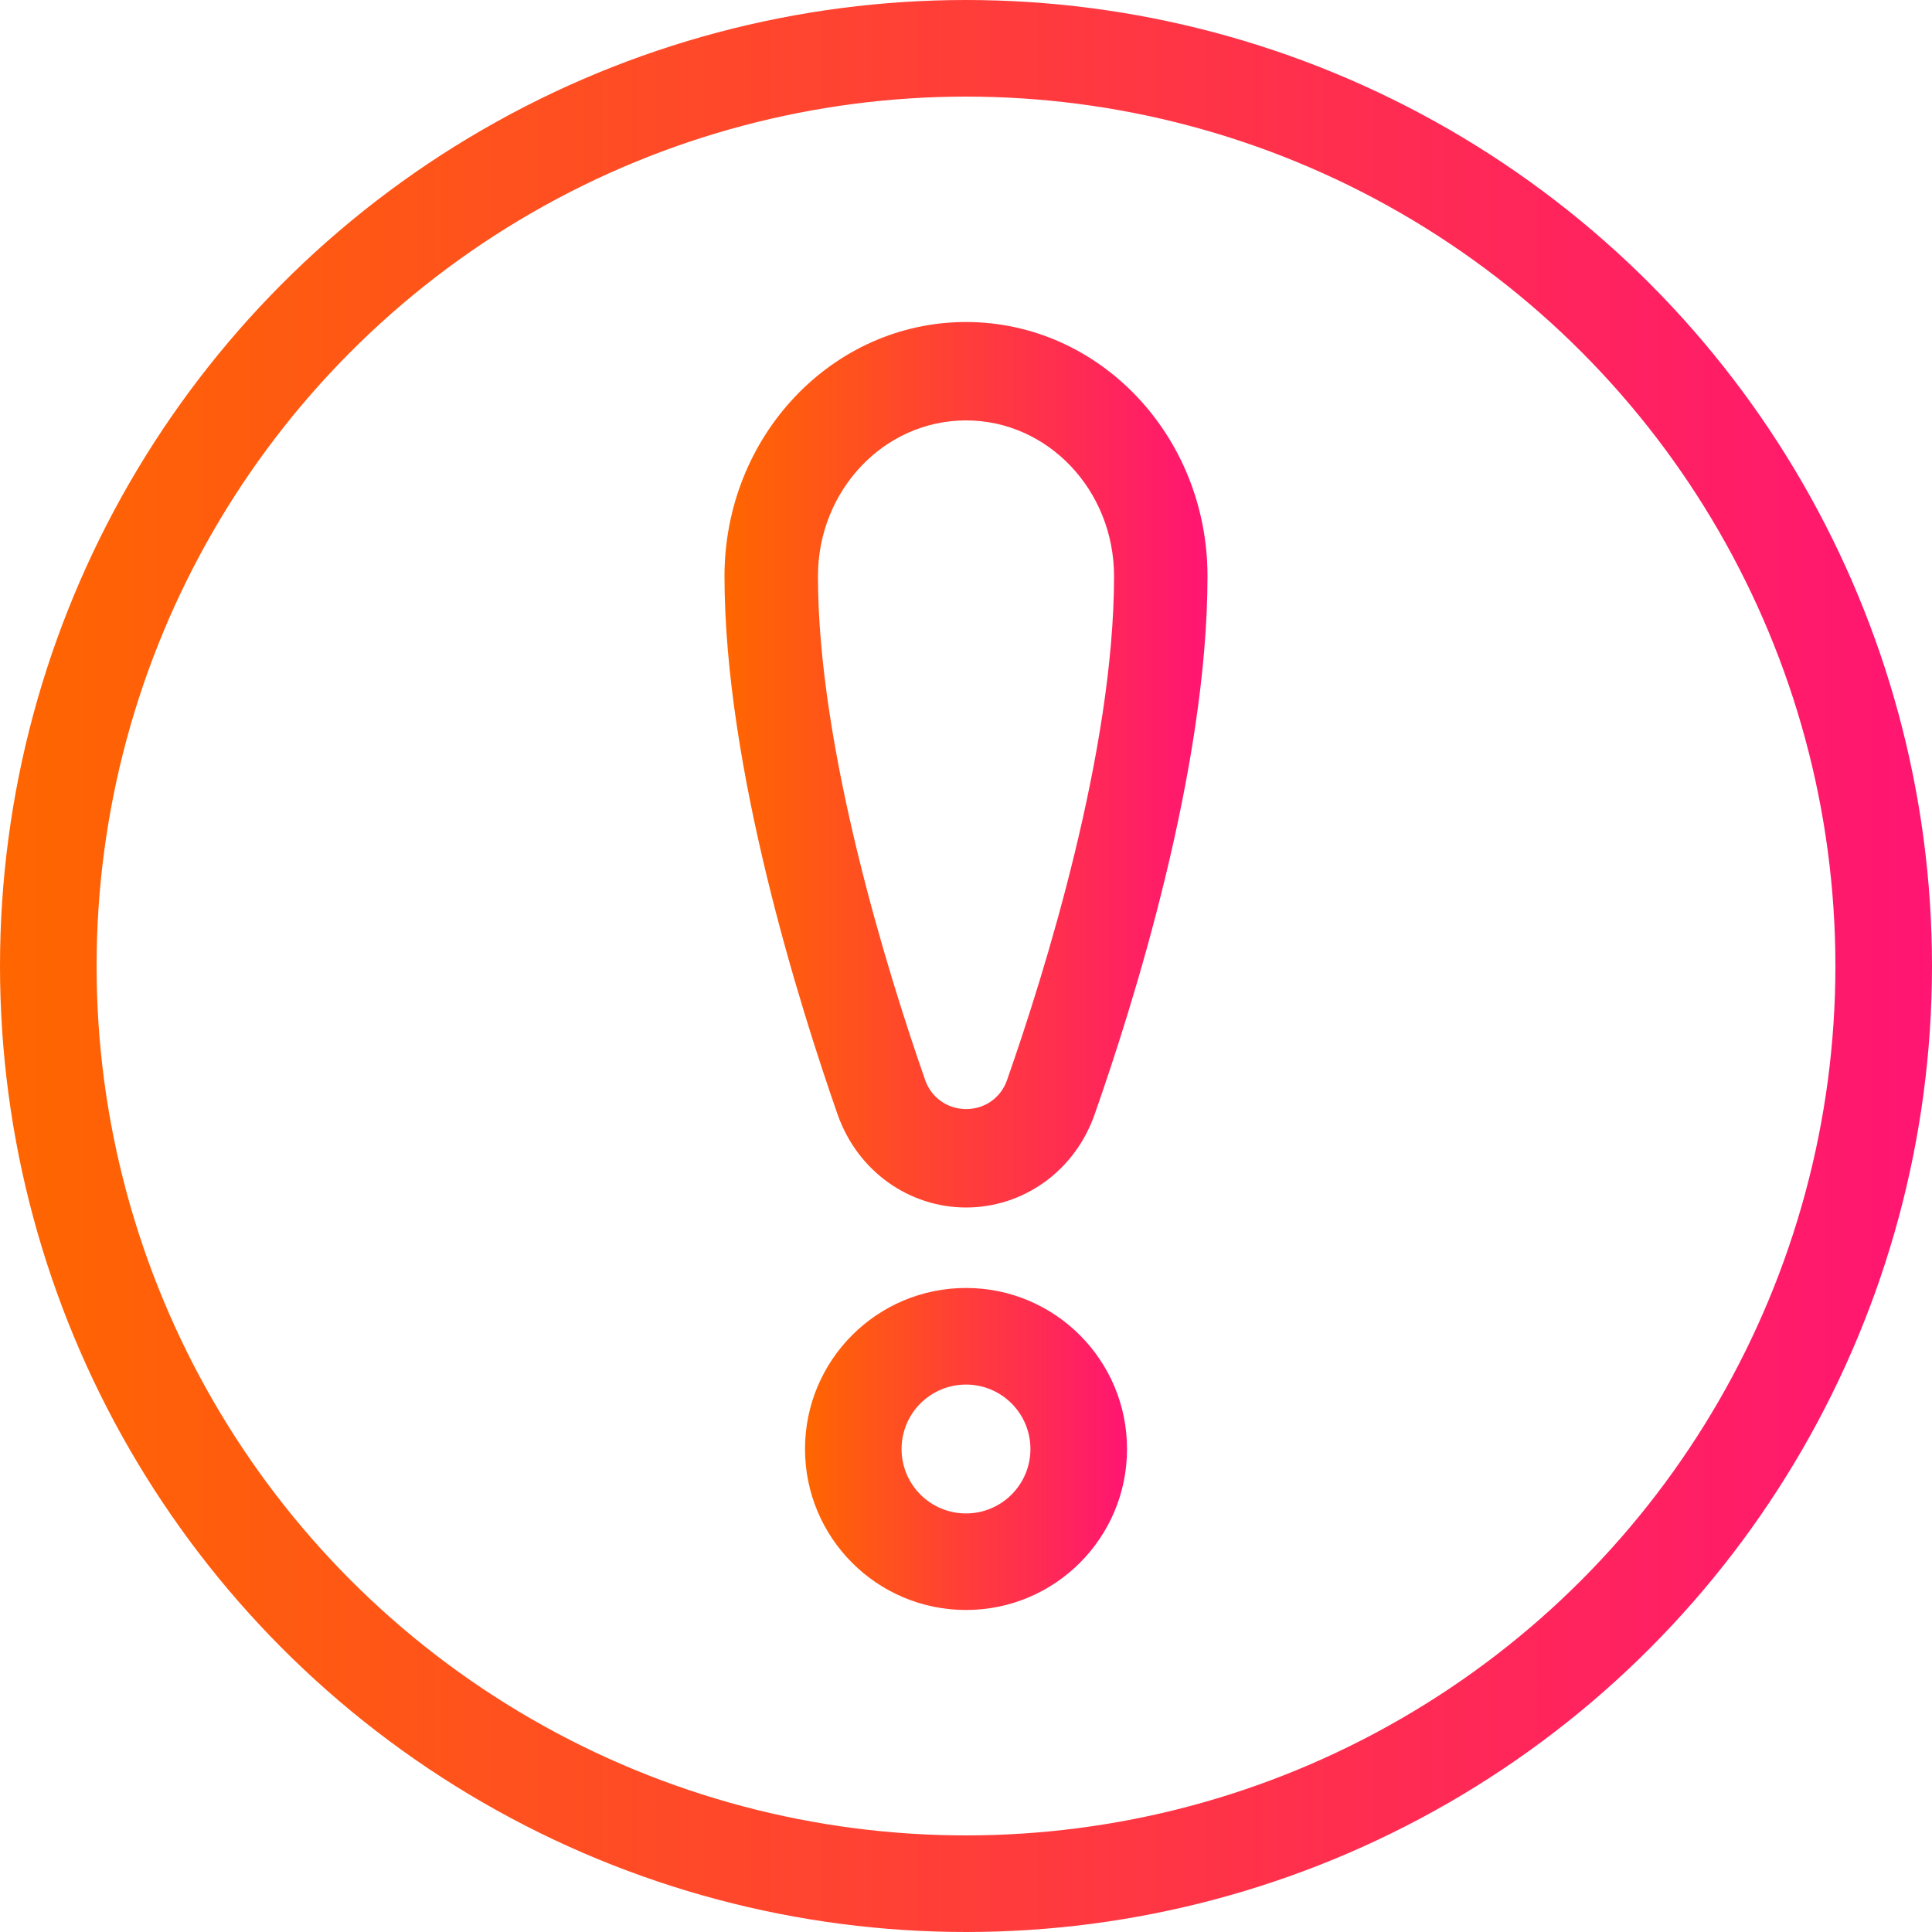
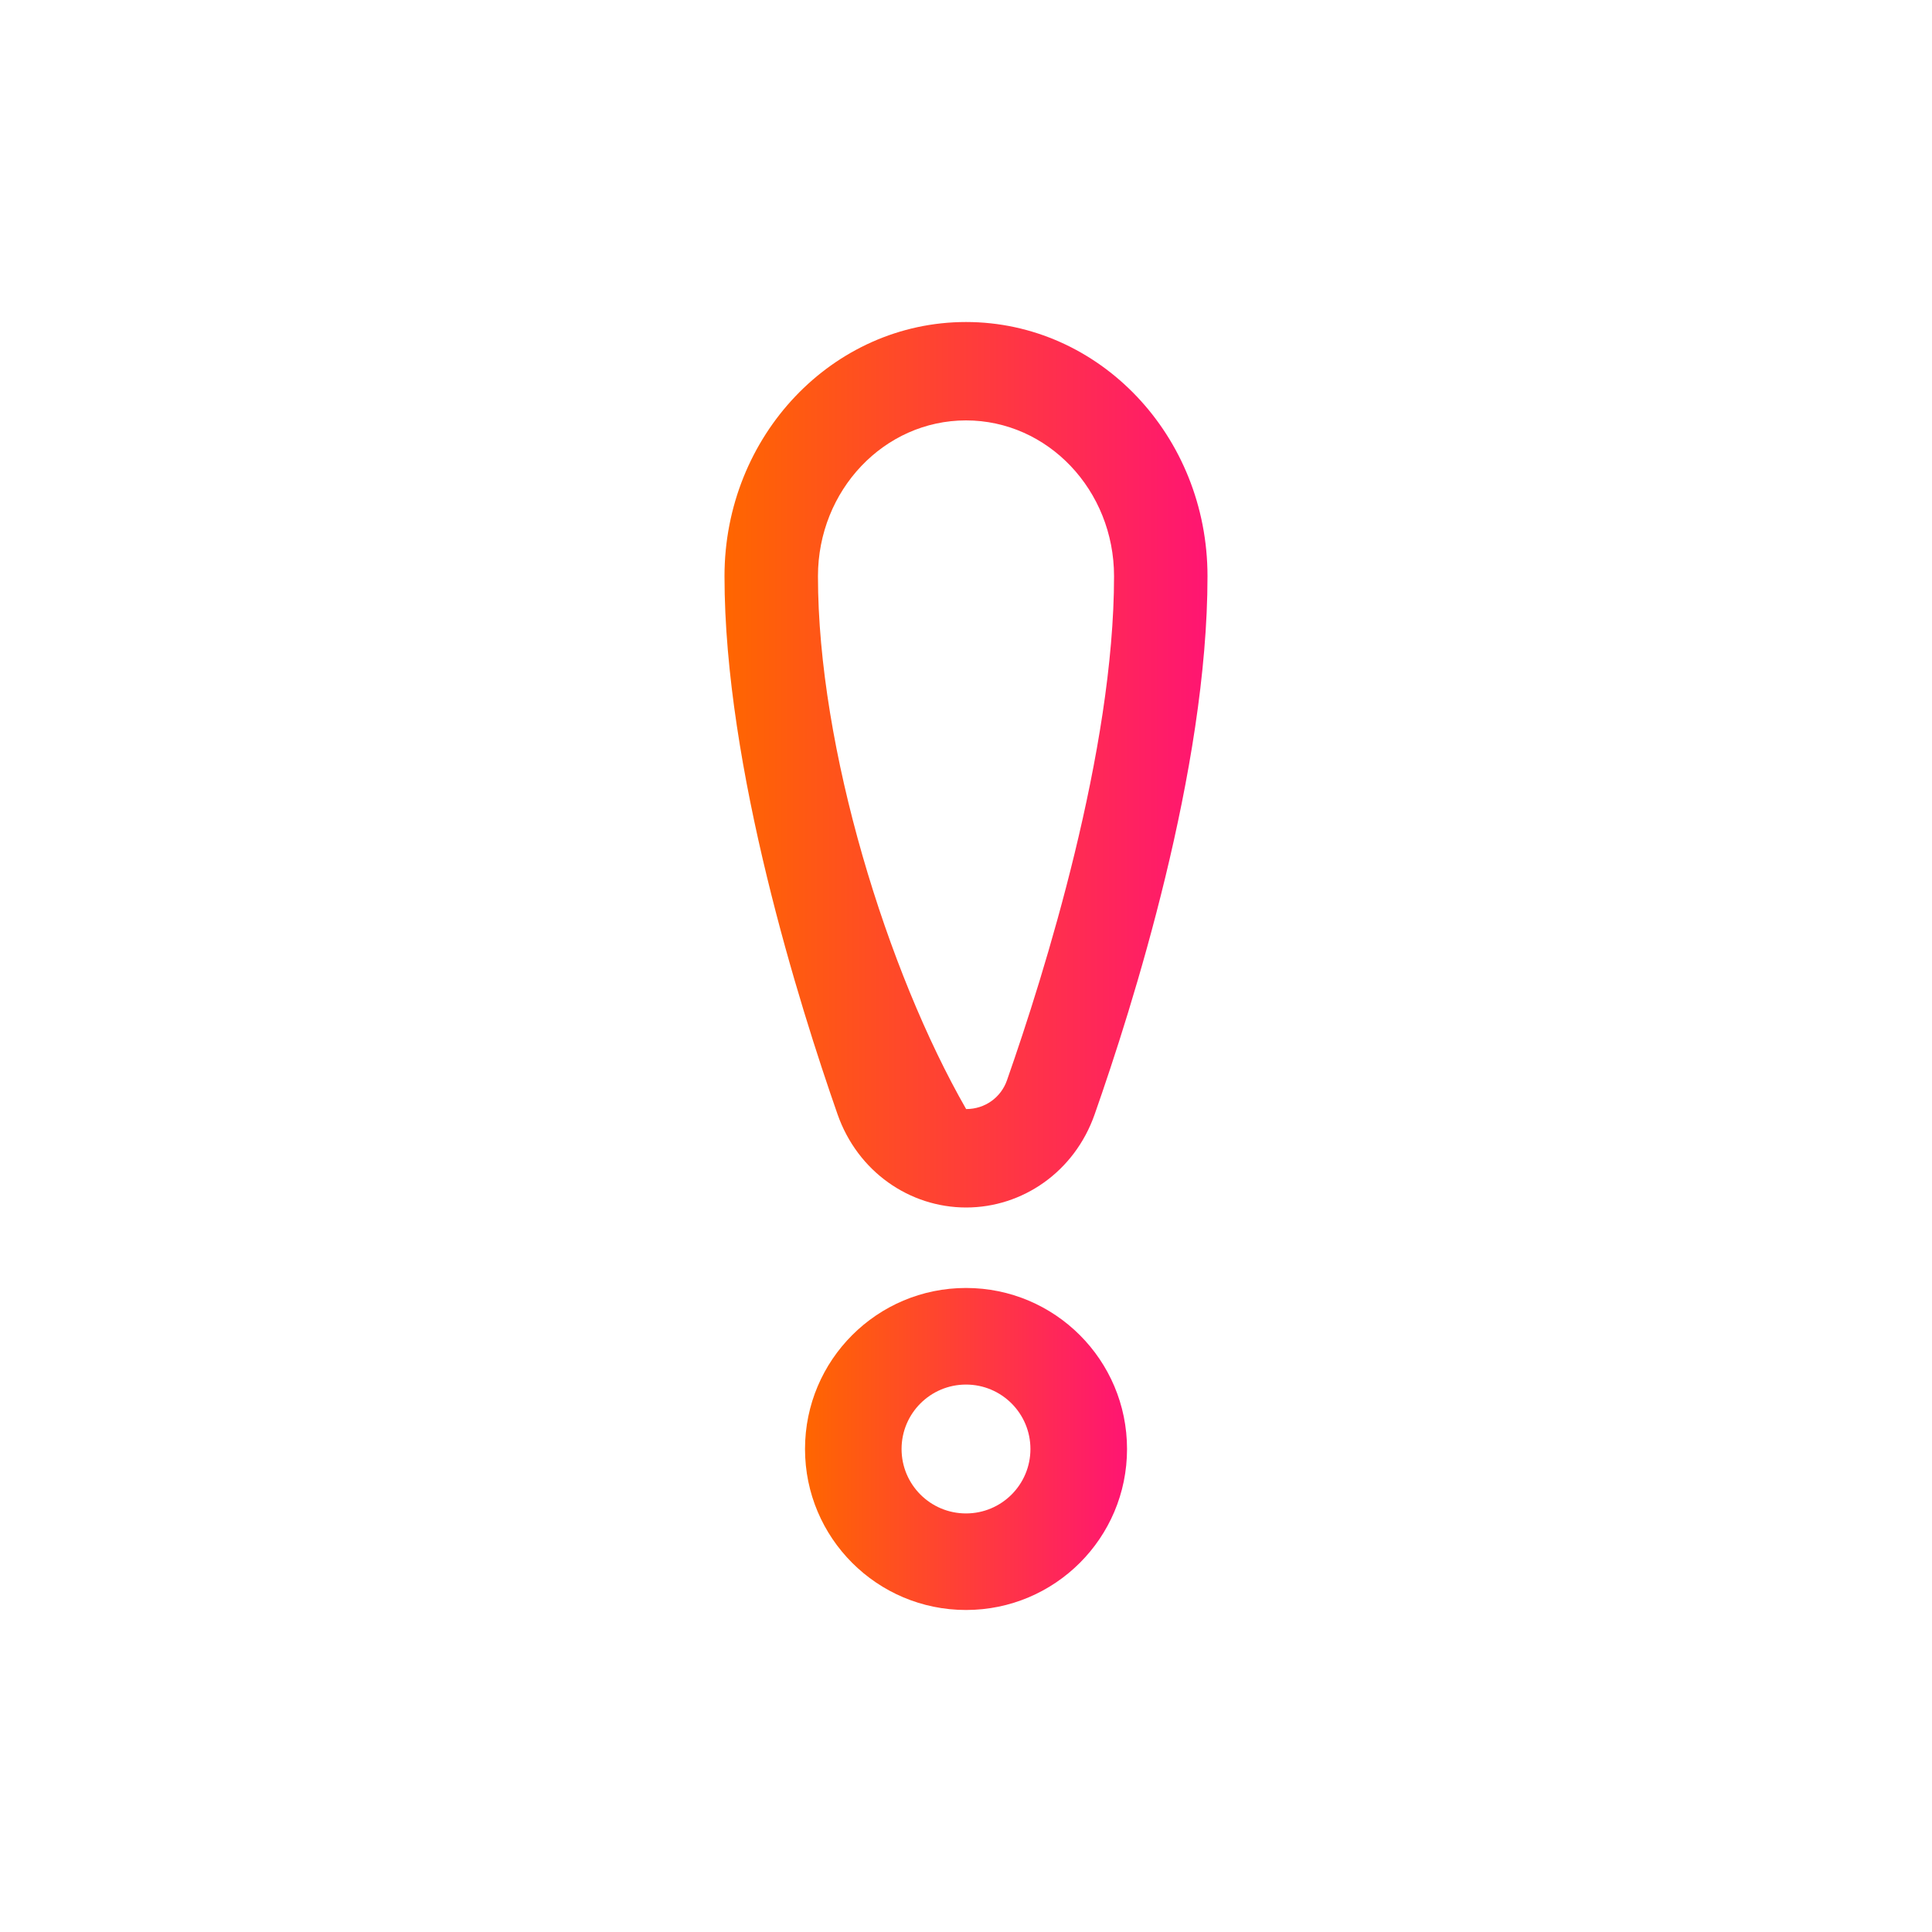
<svg xmlns="http://www.w3.org/2000/svg" width="40" height="40" viewBox="0 0 40 40" fill="none">
  <g clip-path="url(#clip0_1509_6056)">
-     <path d="M20 6.667C17.239 6.667 15 9.023 15 11.93C15 15.895 16.558 20.829 17.339 23.066C17.755 24.259 18.834 25 20.003 25C21.168 25 22.246 24.263 22.663 23.073C23.445 20.846 25 15.937 25 11.93C25 9.023 22.762 6.667 20 6.667ZM16.935 11.93C16.935 10.148 18.307 8.704 20 8.704C21.693 8.704 23.065 10.148 23.065 11.93C23.065 15.535 21.63 20.138 20.848 22.367C20.725 22.718 20.398 22.962 20.003 22.962C19.607 22.962 19.279 22.716 19.155 22.363C18.372 20.12 16.935 15.493 16.935 11.93Z" fill="url(#paint0_linear_1509_6056)" />
+     <path d="M20 6.667C17.239 6.667 15 9.023 15 11.93C15 15.895 16.558 20.829 17.339 23.066C17.755 24.259 18.834 25 20.003 25C21.168 25 22.246 24.263 22.663 23.073C23.445 20.846 25 15.937 25 11.93C25 9.023 22.762 6.667 20 6.667ZM16.935 11.93C16.935 10.148 18.307 8.704 20 8.704C21.693 8.704 23.065 10.148 23.065 11.93C23.065 15.535 21.63 20.138 20.848 22.367C20.725 22.718 20.398 22.962 20.003 22.962C18.372 20.12 16.935 15.493 16.935 11.93Z" fill="url(#paint0_linear_1509_6056)" />
    <path d="M20 26.666C18.159 26.666 16.667 28.159 16.667 30C16.667 31.841 18.159 33.333 20 33.333C21.841 33.333 23.334 31.841 23.334 30C23.334 28.159 21.841 26.666 20 26.666ZM18.666 30C18.666 29.263 19.263 28.666 20 28.666C20.737 28.666 21.334 29.263 21.334 30C21.334 30.737 20.737 31.334 20 31.334C19.263 31.334 18.666 30.737 18.666 30Z" fill="url(#paint1_linear_1509_6056)" />
-     <circle cx="20" cy="20" r="19" stroke="url(#paint2_linear_1509_6056)" stroke-width="2" />
  </g>
  <defs>
    <linearGradient id="paint0_linear_1509_6056" x1="15" y1="15.833" x2="25" y2="15.833" gradientUnits="userSpaceOnUse">
      <stop stop-color="#FF6600" />
      <stop offset="1" stop-color="#FF1572" />
    </linearGradient>
    <linearGradient id="paint1_linear_1509_6056" x1="16.667" y1="30" x2="23.334" y2="30" gradientUnits="userSpaceOnUse">
      <stop stop-color="#FF6600" />
      <stop offset="1" stop-color="#FF1572" />
    </linearGradient>
    <linearGradient id="paint2_linear_1509_6056" x1="0" y1="20" x2="40" y2="20" gradientUnits="userSpaceOnUse">
      <stop stop-color="#FF6600" />
      <stop offset="1" stop-color="#FF1572" />
    </linearGradient>
    <clipPath id="clip0_1509_6056">
      <rect width="40" height="40" fill="white" />
    </clipPath>
  </defs>
</svg>